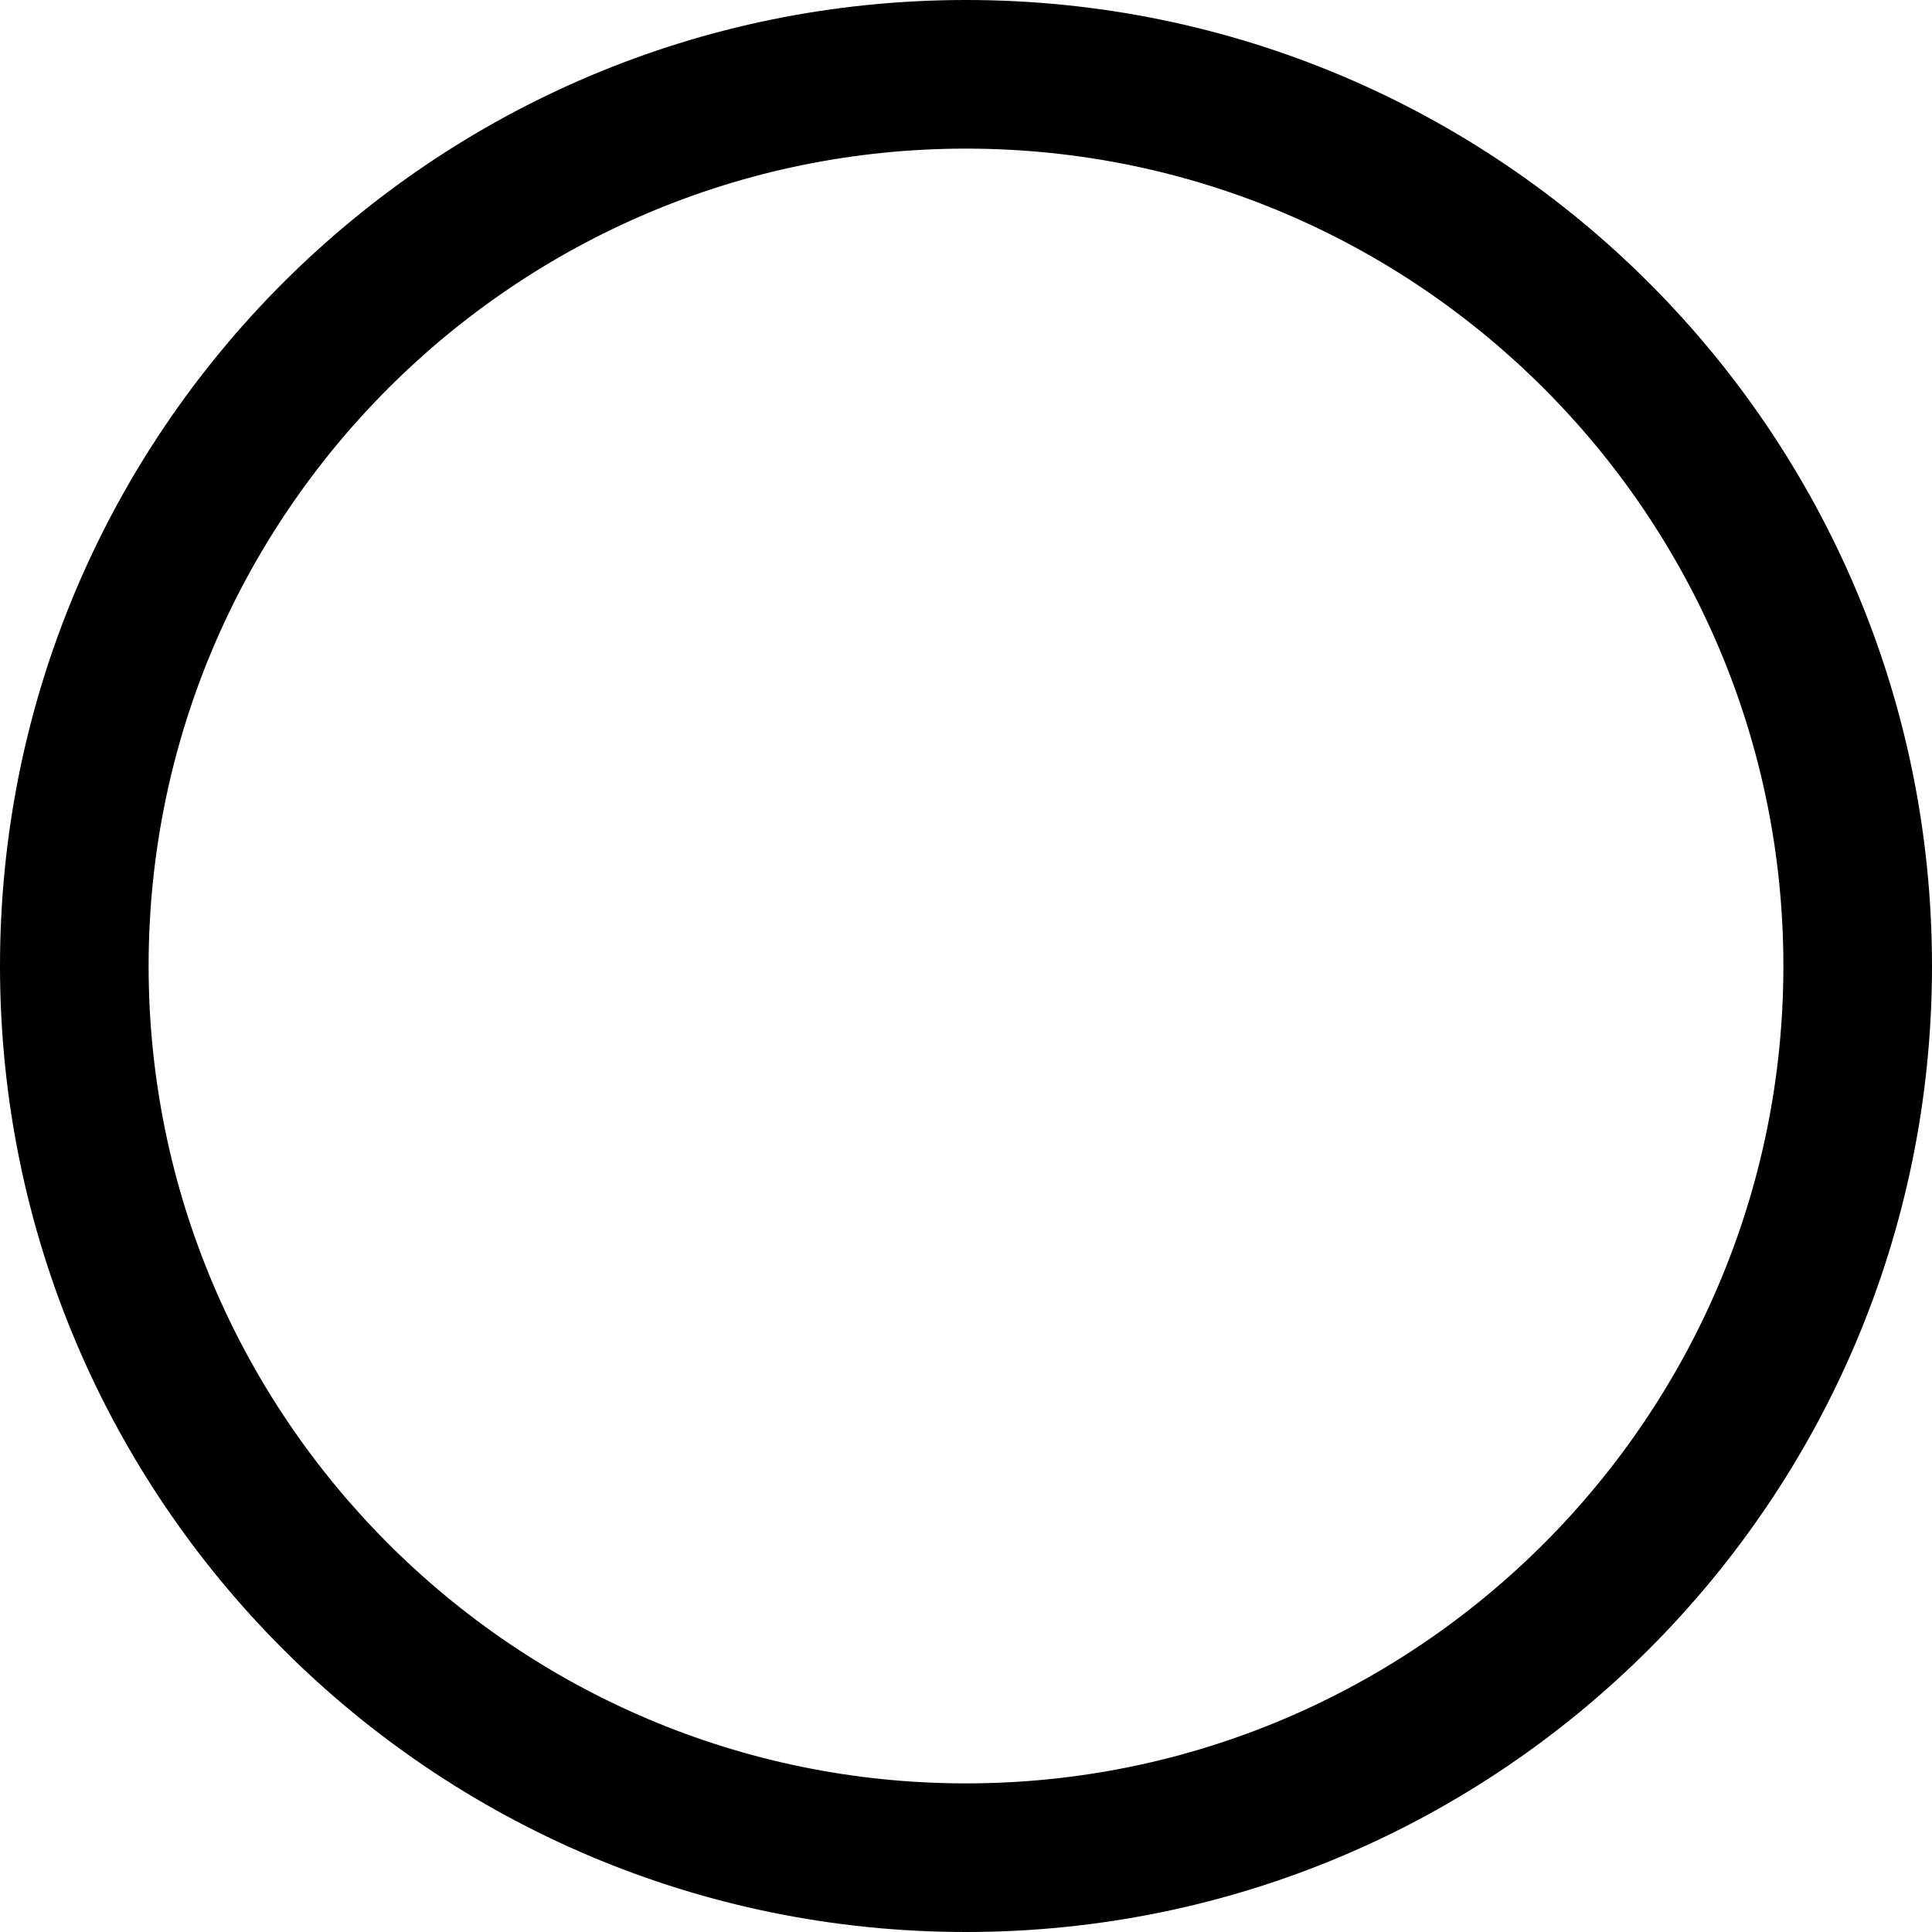
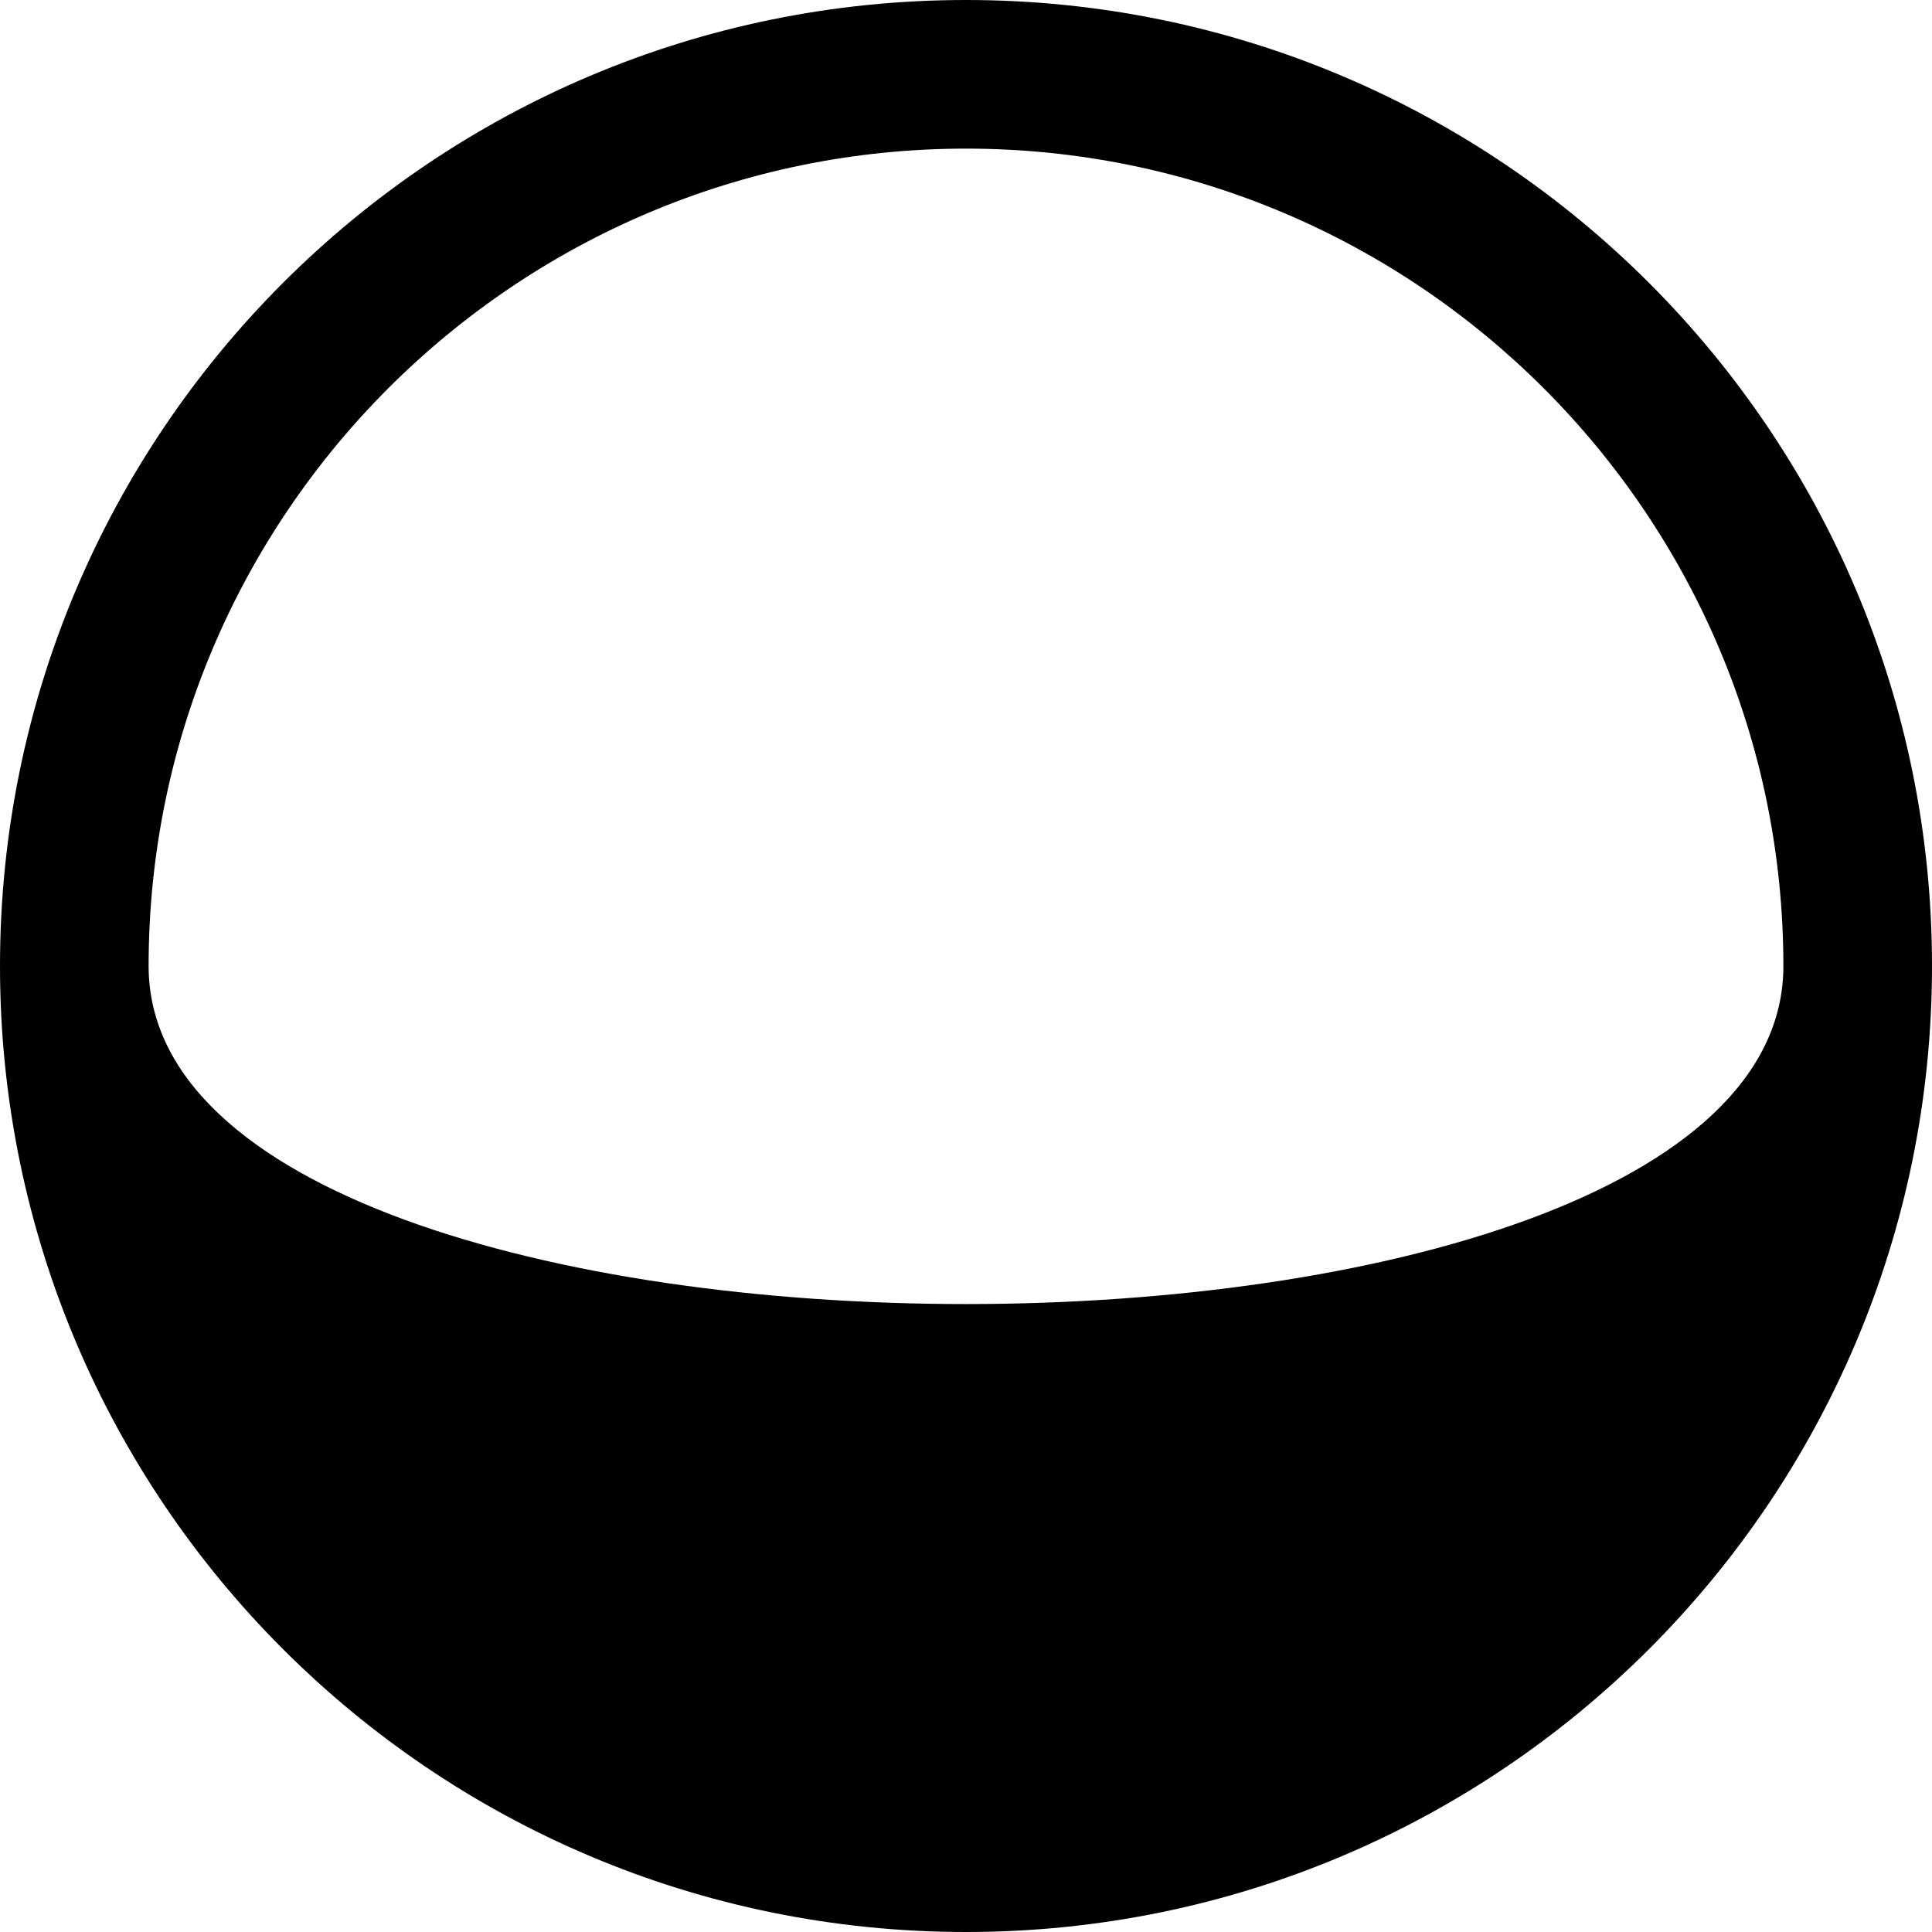
<svg xmlns="http://www.w3.org/2000/svg" viewBox="0 0 26 26">
-   <path d="M13 2c6.066 0 11 4.934 11 11s-4.934 11-11 11S2 19.066 2 13 6.934 2 13 2m0-2C5.82 0 0 5.82 0 13s5.82 13 13 13 13-5.82 13-13S20.18 0 13 0z" />
+   <path d="M13 2c6.066 0 11 4.934 11 11S2 19.066 2 13 6.934 2 13 2m0-2C5.82 0 0 5.82 0 13s5.82 13 13 13 13-5.82 13-13S20.18 0 13 0z" />
</svg>